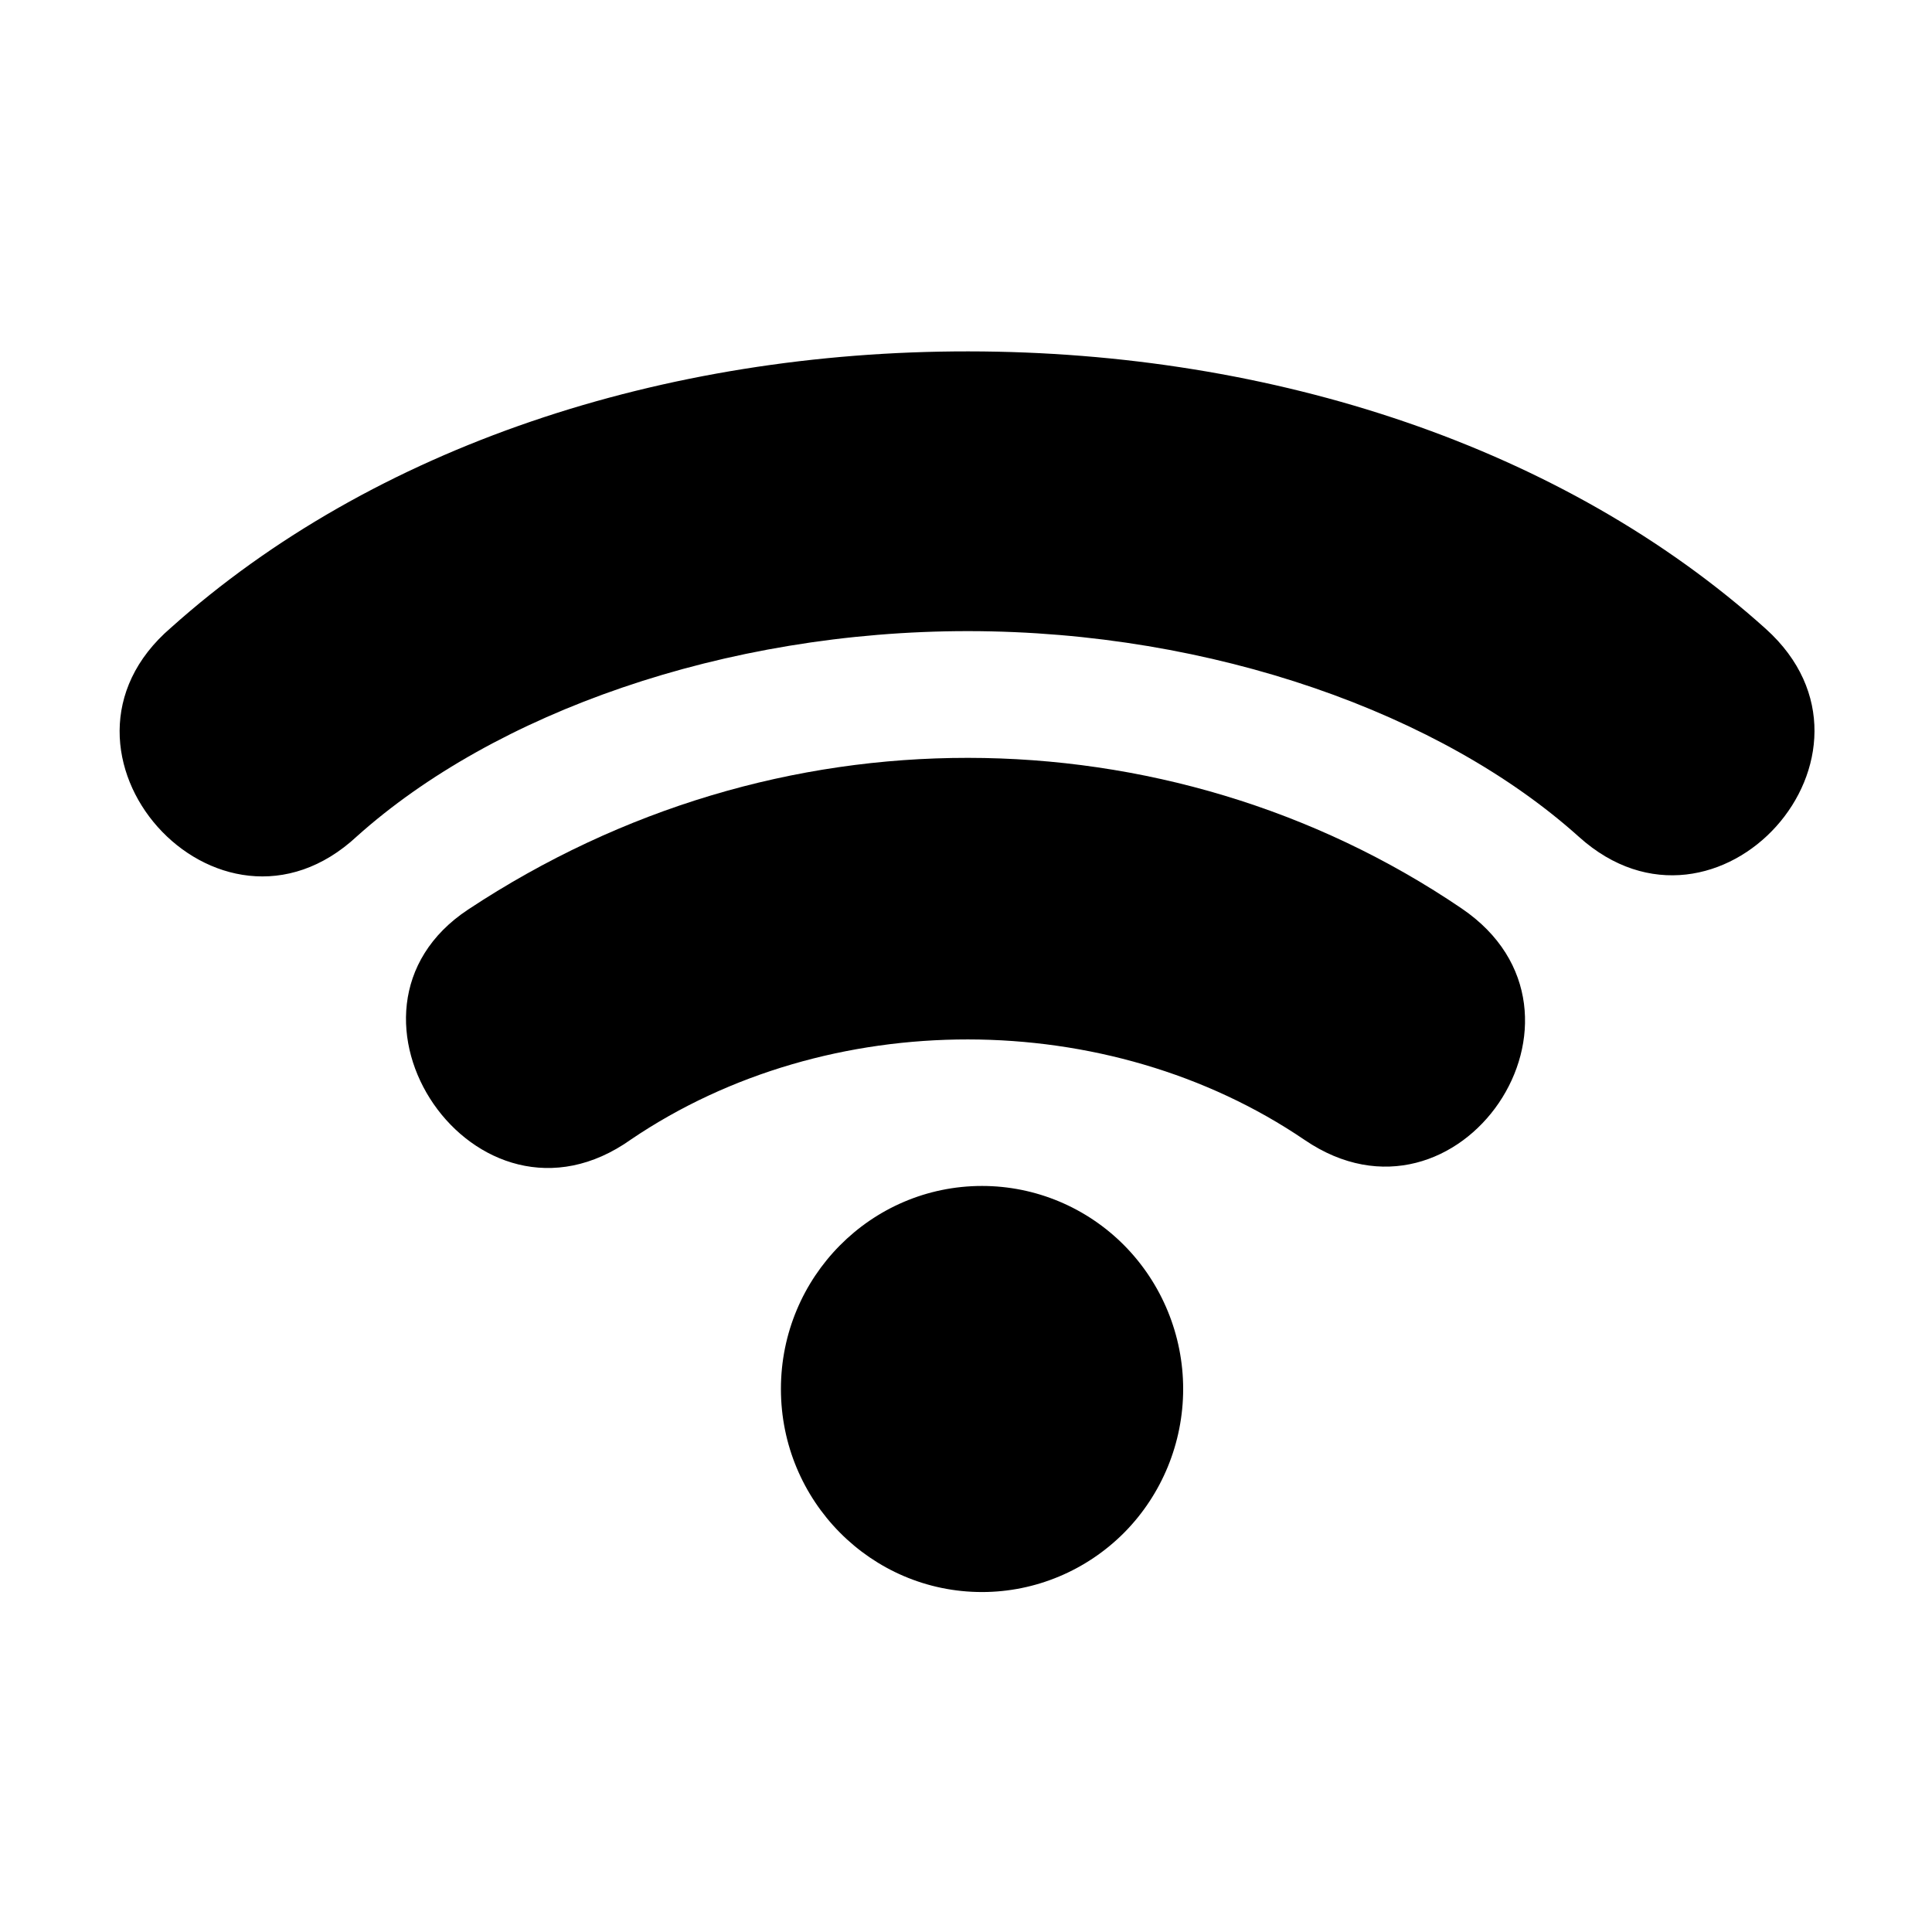
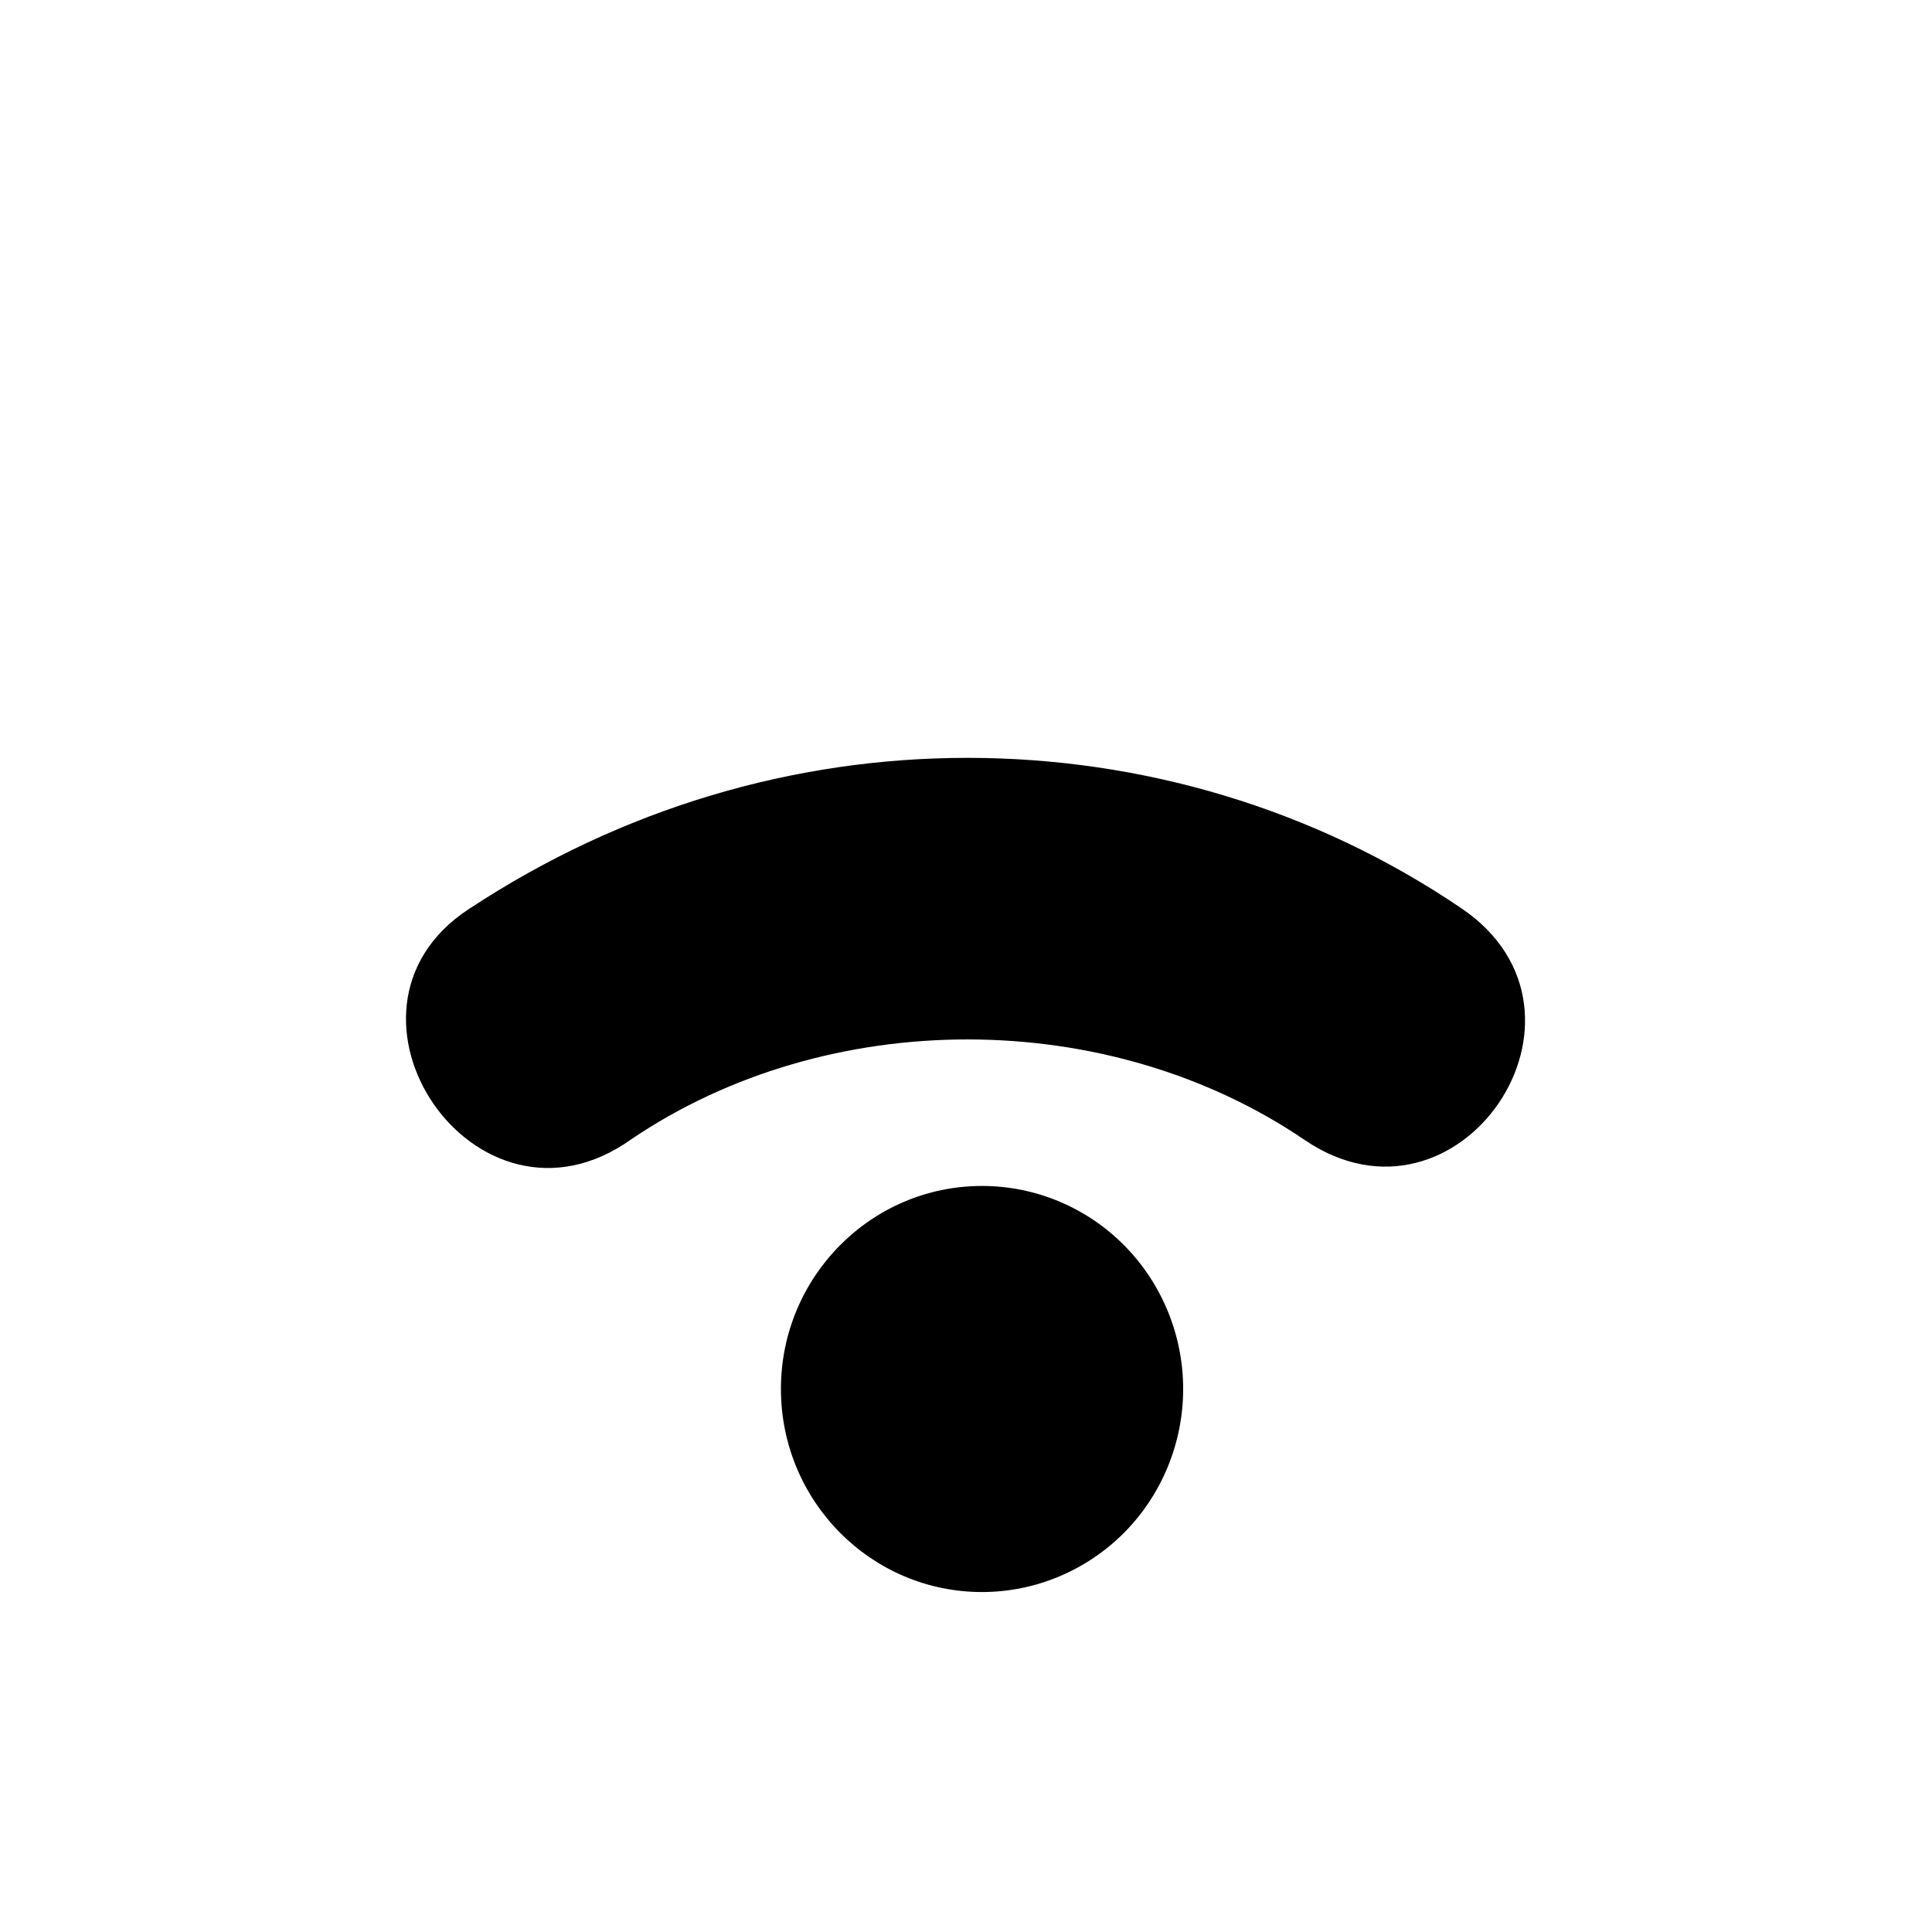
<svg xmlns="http://www.w3.org/2000/svg" fill="#000000" width="800px" height="800px" version="1.1" viewBox="144 144 512 512">
  <g>
-     <path d="m400.67 237.12c-80.82-0.062-157.69 25.156-211.34 73.203-38.285 32.832 12.449 89.66 49.328 55.246 36.359-32.539 97.125-54.344 162-54.316 64.867 0.062 125.54 21.945 161.78 54.523 36.711 33.062 86.215-22.094 49.508-55.133-53.535-48.133-130.44-73.461-211.27-73.523z" />
    <path d="m457.55 512.09c0 14.27-5.625 27.961-15.598 38.047-10.004 10.07-23.566 15.77-37.703 15.77-29.422 0-53.297-24.109-53.297-53.816 0-29.688 23.879-53.801 53.297-53.801 14.133 0 27.699 5.664 37.703 15.77 9.973 10.09 15.598 23.785 15.598 38.031z" />
    <path d="m311.22 445.97c52.246-35.402 126.37-35.34 178.55 0.145 40.848 27.781 82.484-33.57 41.602-61.348-39.129-26.59-84.965-39.895-130.82-39.926-45.836-0.035-91.664 13.211-132.48 40.188-40.785 26.941 1.984 90.219 43.156 60.941z" />
  </g>
</svg>